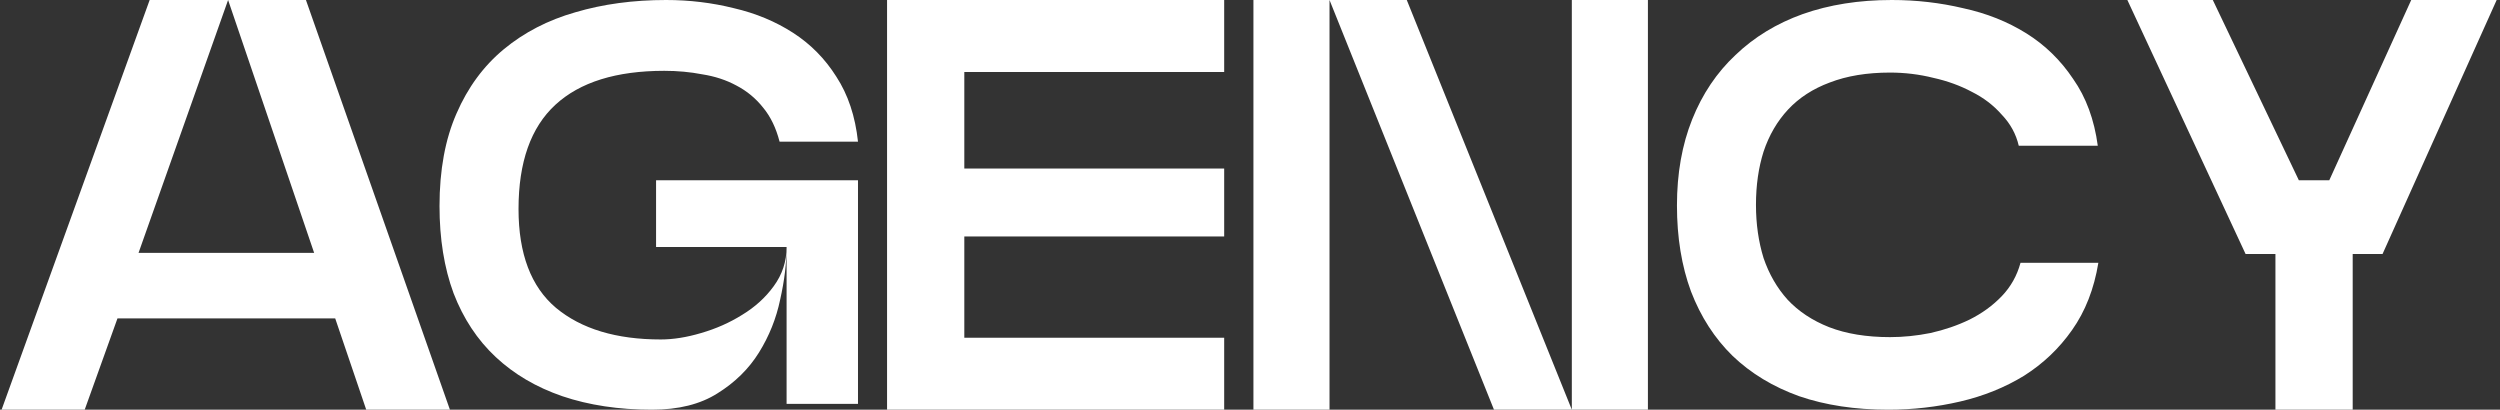
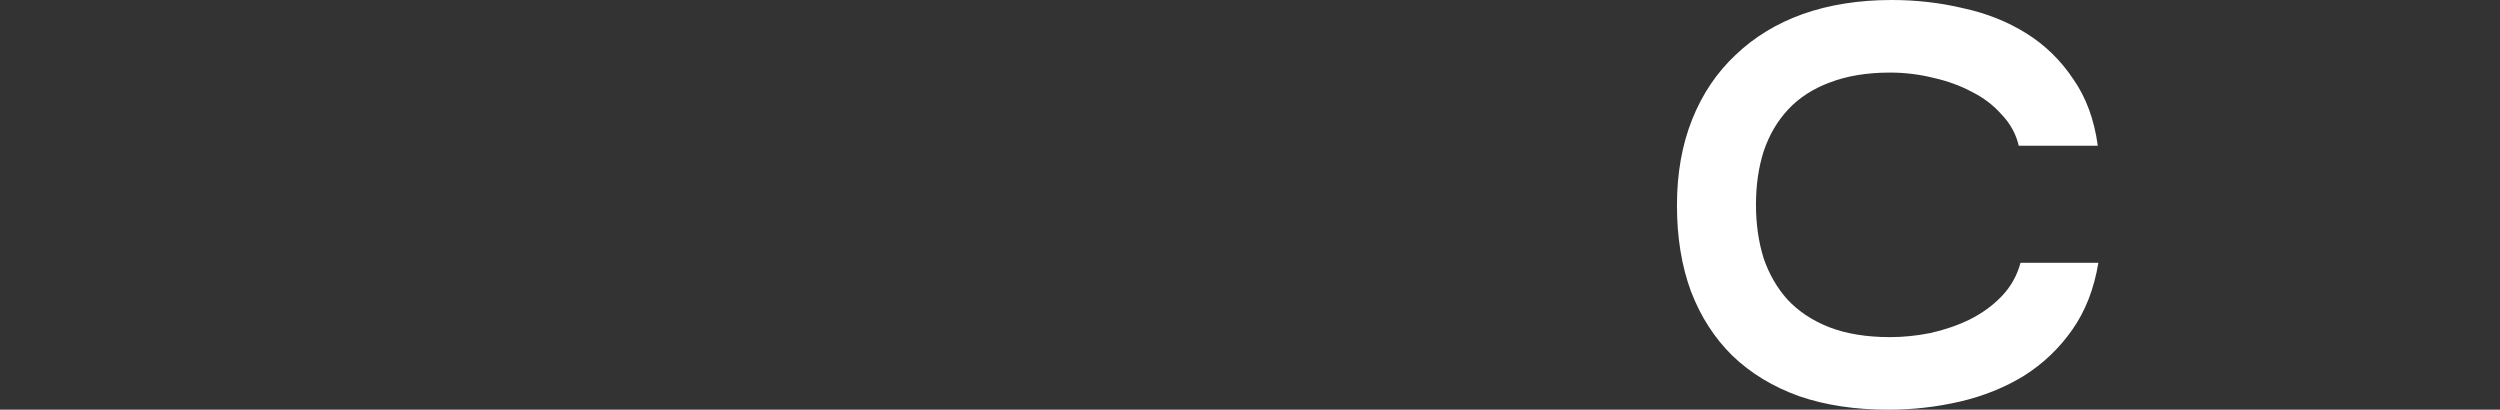
<svg xmlns="http://www.w3.org/2000/svg" width="299" height="49" viewBox="0 0 299 49" fill="none">
  <rect x="0" y="0" width="299" height="49" fill="#333333" stroke="none" />
-   <path d="M36.59 0L53.81 49H43.8L40.09 38.08H14.05L10.13 49H0.19L17.9 0H27.28L16.57 30.24H37.57L27.28 0H36.59Z" fill="white" />
-   <path d="M79.446 8.47C73.706 8.47 69.366 9.823 66.426 12.53C63.486 15.237 62.016 19.39 62.016 24.99C62.016 30.357 63.51 34.3 66.496 36.82C69.53 39.34 73.706 40.6 79.026 40.6C80.52 40.6 82.13 40.343 83.856 39.83C85.63 39.317 87.263 38.593 88.756 37.66C90.296 36.727 91.556 35.583 92.536 34.23C93.563 32.83 94.076 31.267 94.076 29.54C94.076 31.453 93.82 33.553 93.306 35.84C92.84 38.08 92 40.18 90.786 42.14C89.573 44.1 87.916 45.733 85.816 47.04C83.763 48.347 81.15 49 77.976 49C74.01 49 70.44 48.463 67.266 47.39C64.14 46.317 61.48 44.753 59.286 42.7C57.093 40.647 55.413 38.103 54.246 35.07C53.126 32.037 52.566 28.56 52.566 24.64C52.566 20.347 53.243 16.66 54.596 13.58C55.95 10.453 57.84 7.887 60.266 5.88C62.693 3.873 65.54 2.403 68.806 1.47C72.12 0.49 75.736 0 79.656 0C82.456 0 85.163 0.327 87.776 0.98C90.39 1.587 92.746 2.567 94.846 3.92C96.946 5.273 98.673 7.023 100.026 9.17C101.426 11.317 102.29 13.907 102.616 16.94H93.236C92.816 15.307 92.163 13.953 91.276 12.88C90.39 11.76 89.316 10.873 88.056 10.22C86.843 9.567 85.49 9.123 83.996 8.89C82.55 8.61 81.033 8.47 79.446 8.47ZM94.076 48.3V29.54H78.466V21.56H102.616V48.3H94.076Z" fill="white" />
-   <path d="M146.412 0V8.61H115.332V20.16H146.412V28.28H115.332V40.39H146.412V49H106.092V0H146.412Z" fill="white" />
-   <path d="M197.09 0V49H178.68L159.01 0H168.25L187.99 49V0H197.09ZM149.91 49V0H159.01V49H149.91Z" fill="white" />
  <path d="M225.834 49C221.868 49 218.321 48.463 215.194 47.39C212.068 46.27 209.408 44.66 207.214 42.56C205.068 40.46 203.411 37.893 202.244 34.86C201.124 31.827 200.564 28.397 200.564 24.57C200.564 20.743 201.171 17.313 202.384 14.28C203.598 11.247 205.324 8.68 207.564 6.58C209.804 4.433 212.488 2.8 215.614 1.68C218.788 0.56 222.334 0 226.254 0C229.194 0 232.041 0.327 234.794 0.98C237.594 1.587 240.114 2.59 242.354 3.99C244.594 5.39 246.461 7.21 247.954 9.45C249.494 11.643 250.474 14.303 250.894 17.43H241.444C241.118 16.03 240.441 14.793 239.414 13.72C238.434 12.6 237.244 11.69 235.844 10.99C234.444 10.243 232.904 9.683 231.224 9.31C229.544 8.89 227.818 8.68 226.044 8.68C223.291 8.68 220.888 9.077 218.834 9.87C216.828 10.617 215.171 11.69 213.864 13.09C212.558 14.49 211.578 16.17 210.924 18.13C210.318 20.043 210.014 22.167 210.014 24.5C210.014 26.787 210.318 28.91 210.924 30.87C211.578 32.783 212.534 34.44 213.794 35.84C215.101 37.24 216.758 38.337 218.764 39.13C220.818 39.923 223.244 40.32 226.044 40.32C227.631 40.32 229.241 40.157 230.874 39.83C232.554 39.457 234.118 38.92 235.564 38.22C237.058 37.473 238.341 36.54 239.414 35.42C240.488 34.3 241.234 32.97 241.654 31.43H250.964C250.451 34.557 249.401 37.24 247.814 39.48C246.274 41.673 244.361 43.493 242.074 44.94C239.788 46.34 237.244 47.367 234.444 48.02C231.644 48.673 228.774 49 225.834 49Z" fill="white" />
-   <path d="M268.572 30.38L254.432 0H264.652L274.942 21.56H278.582L288.382 0H298.602L284.952 30.38H281.382V49H272.142V30.38H268.572Z" fill="white" />
</svg>